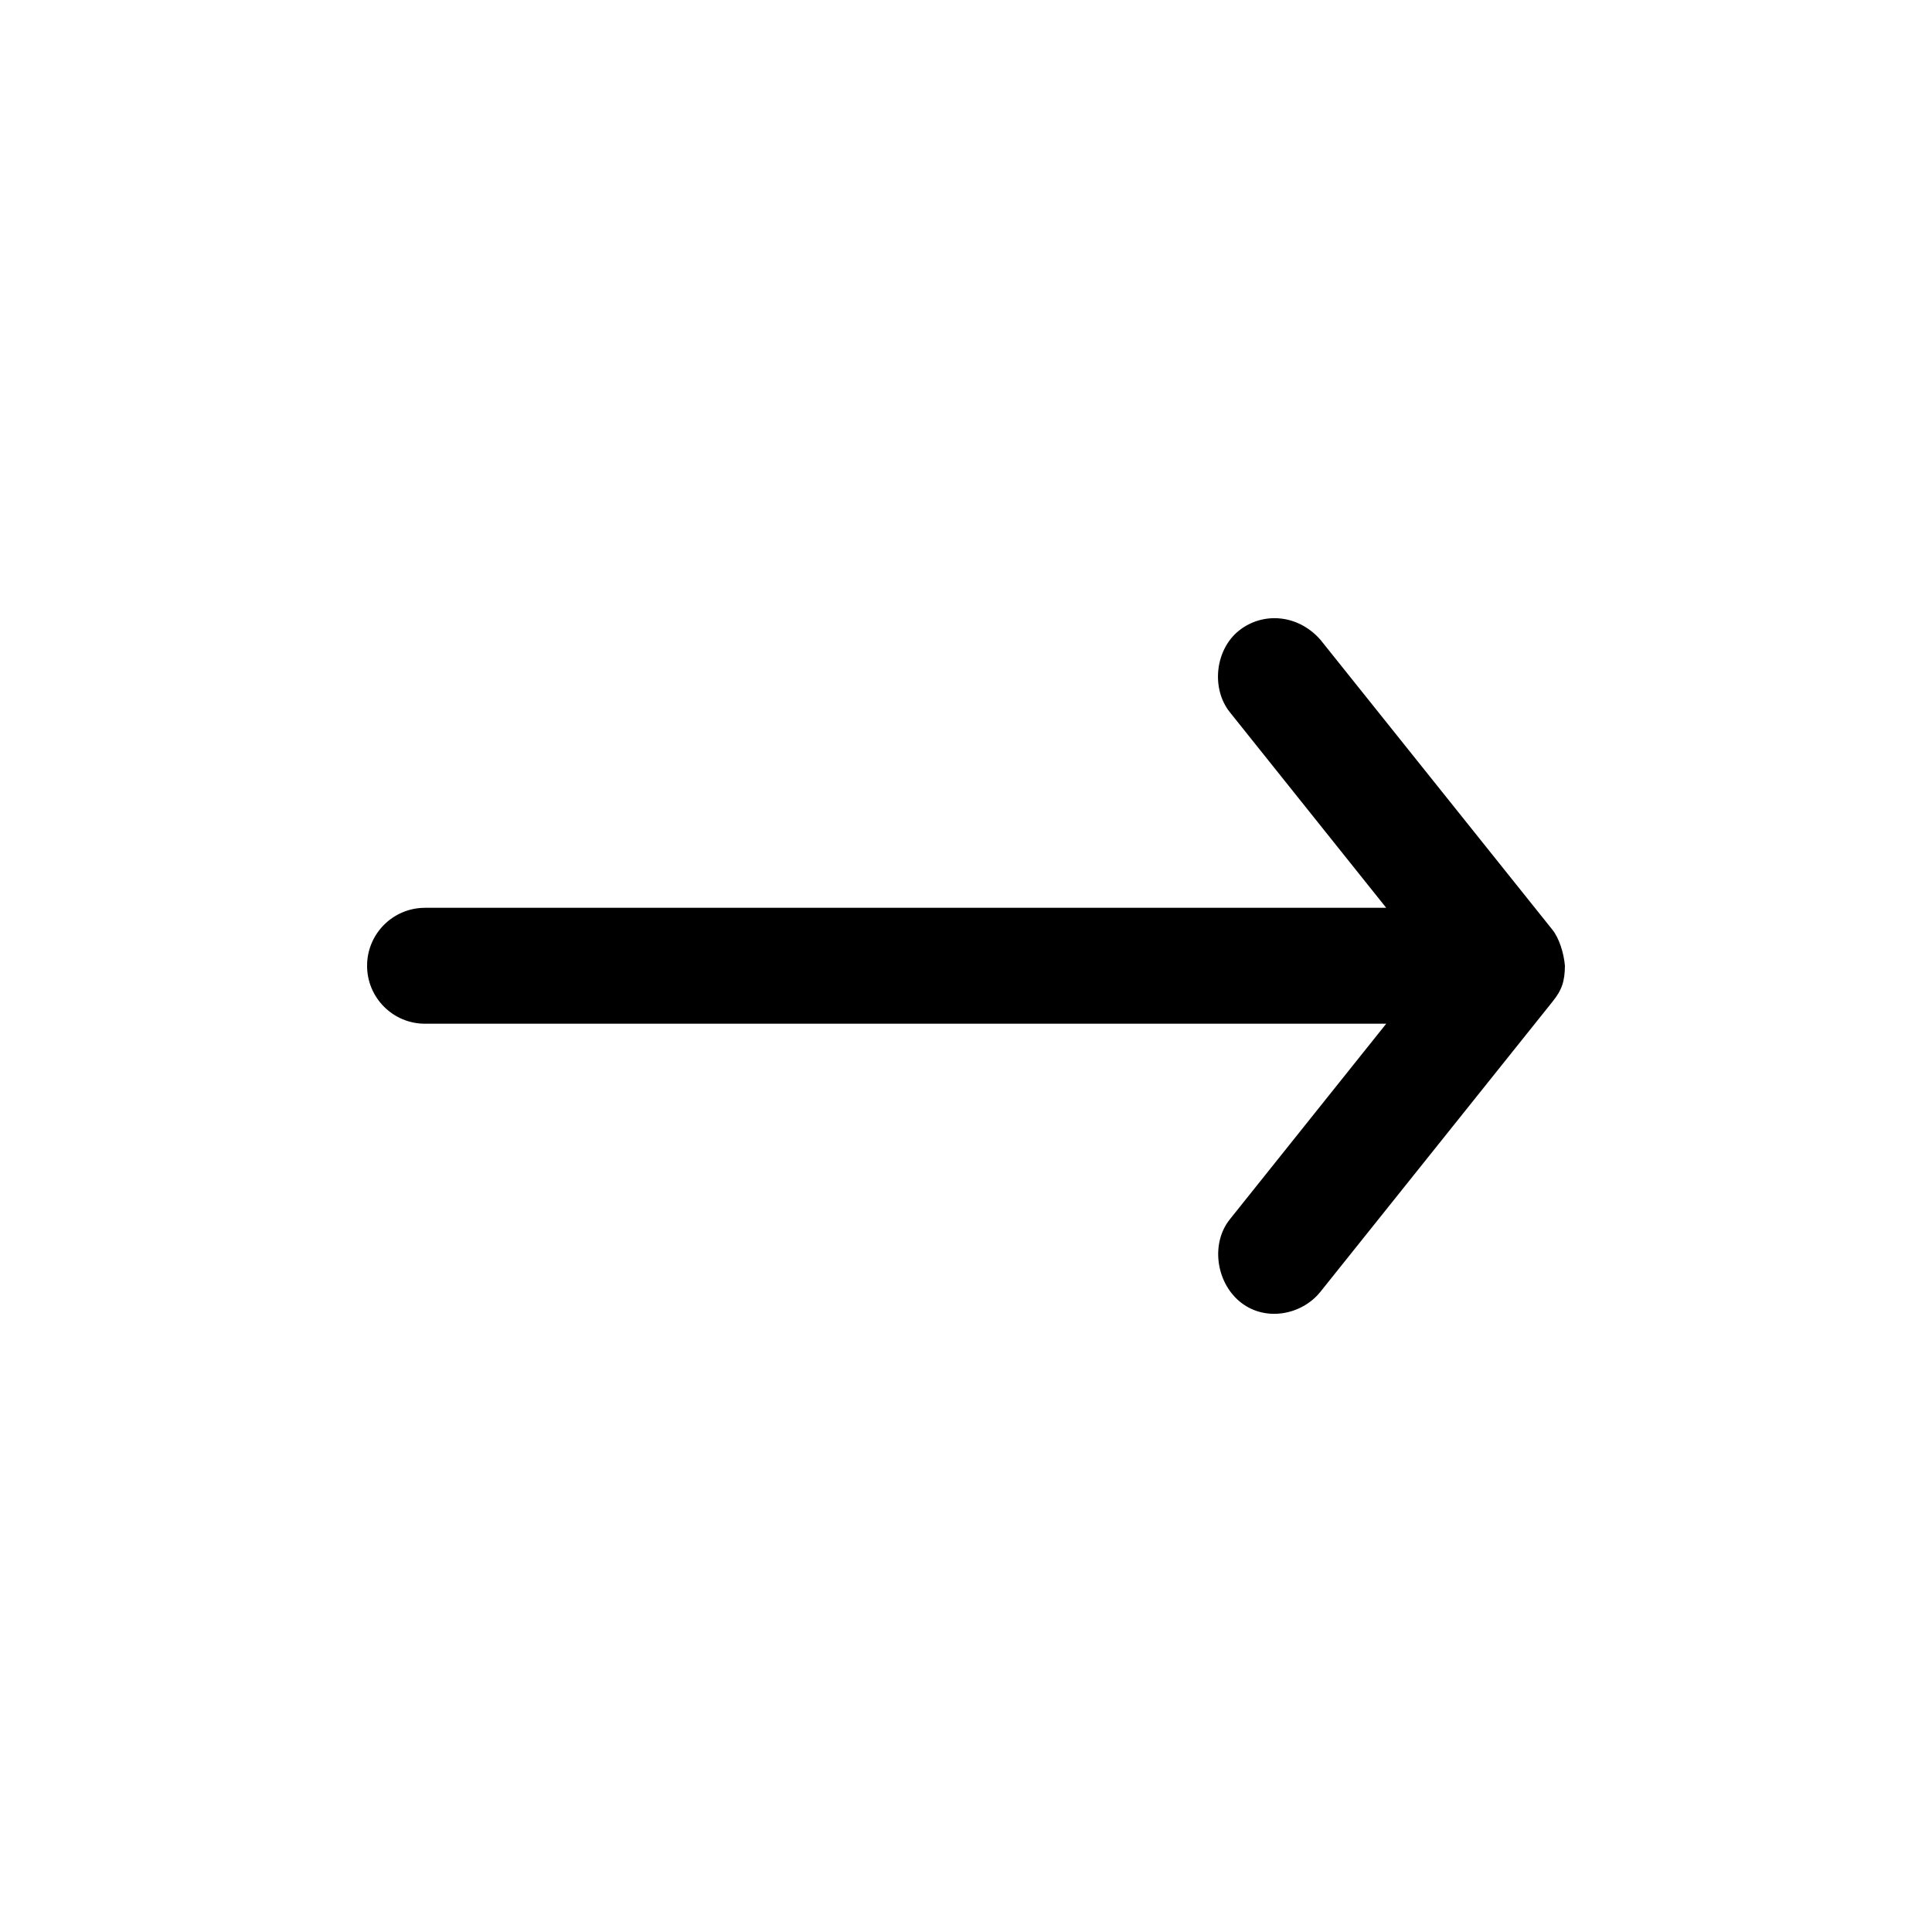
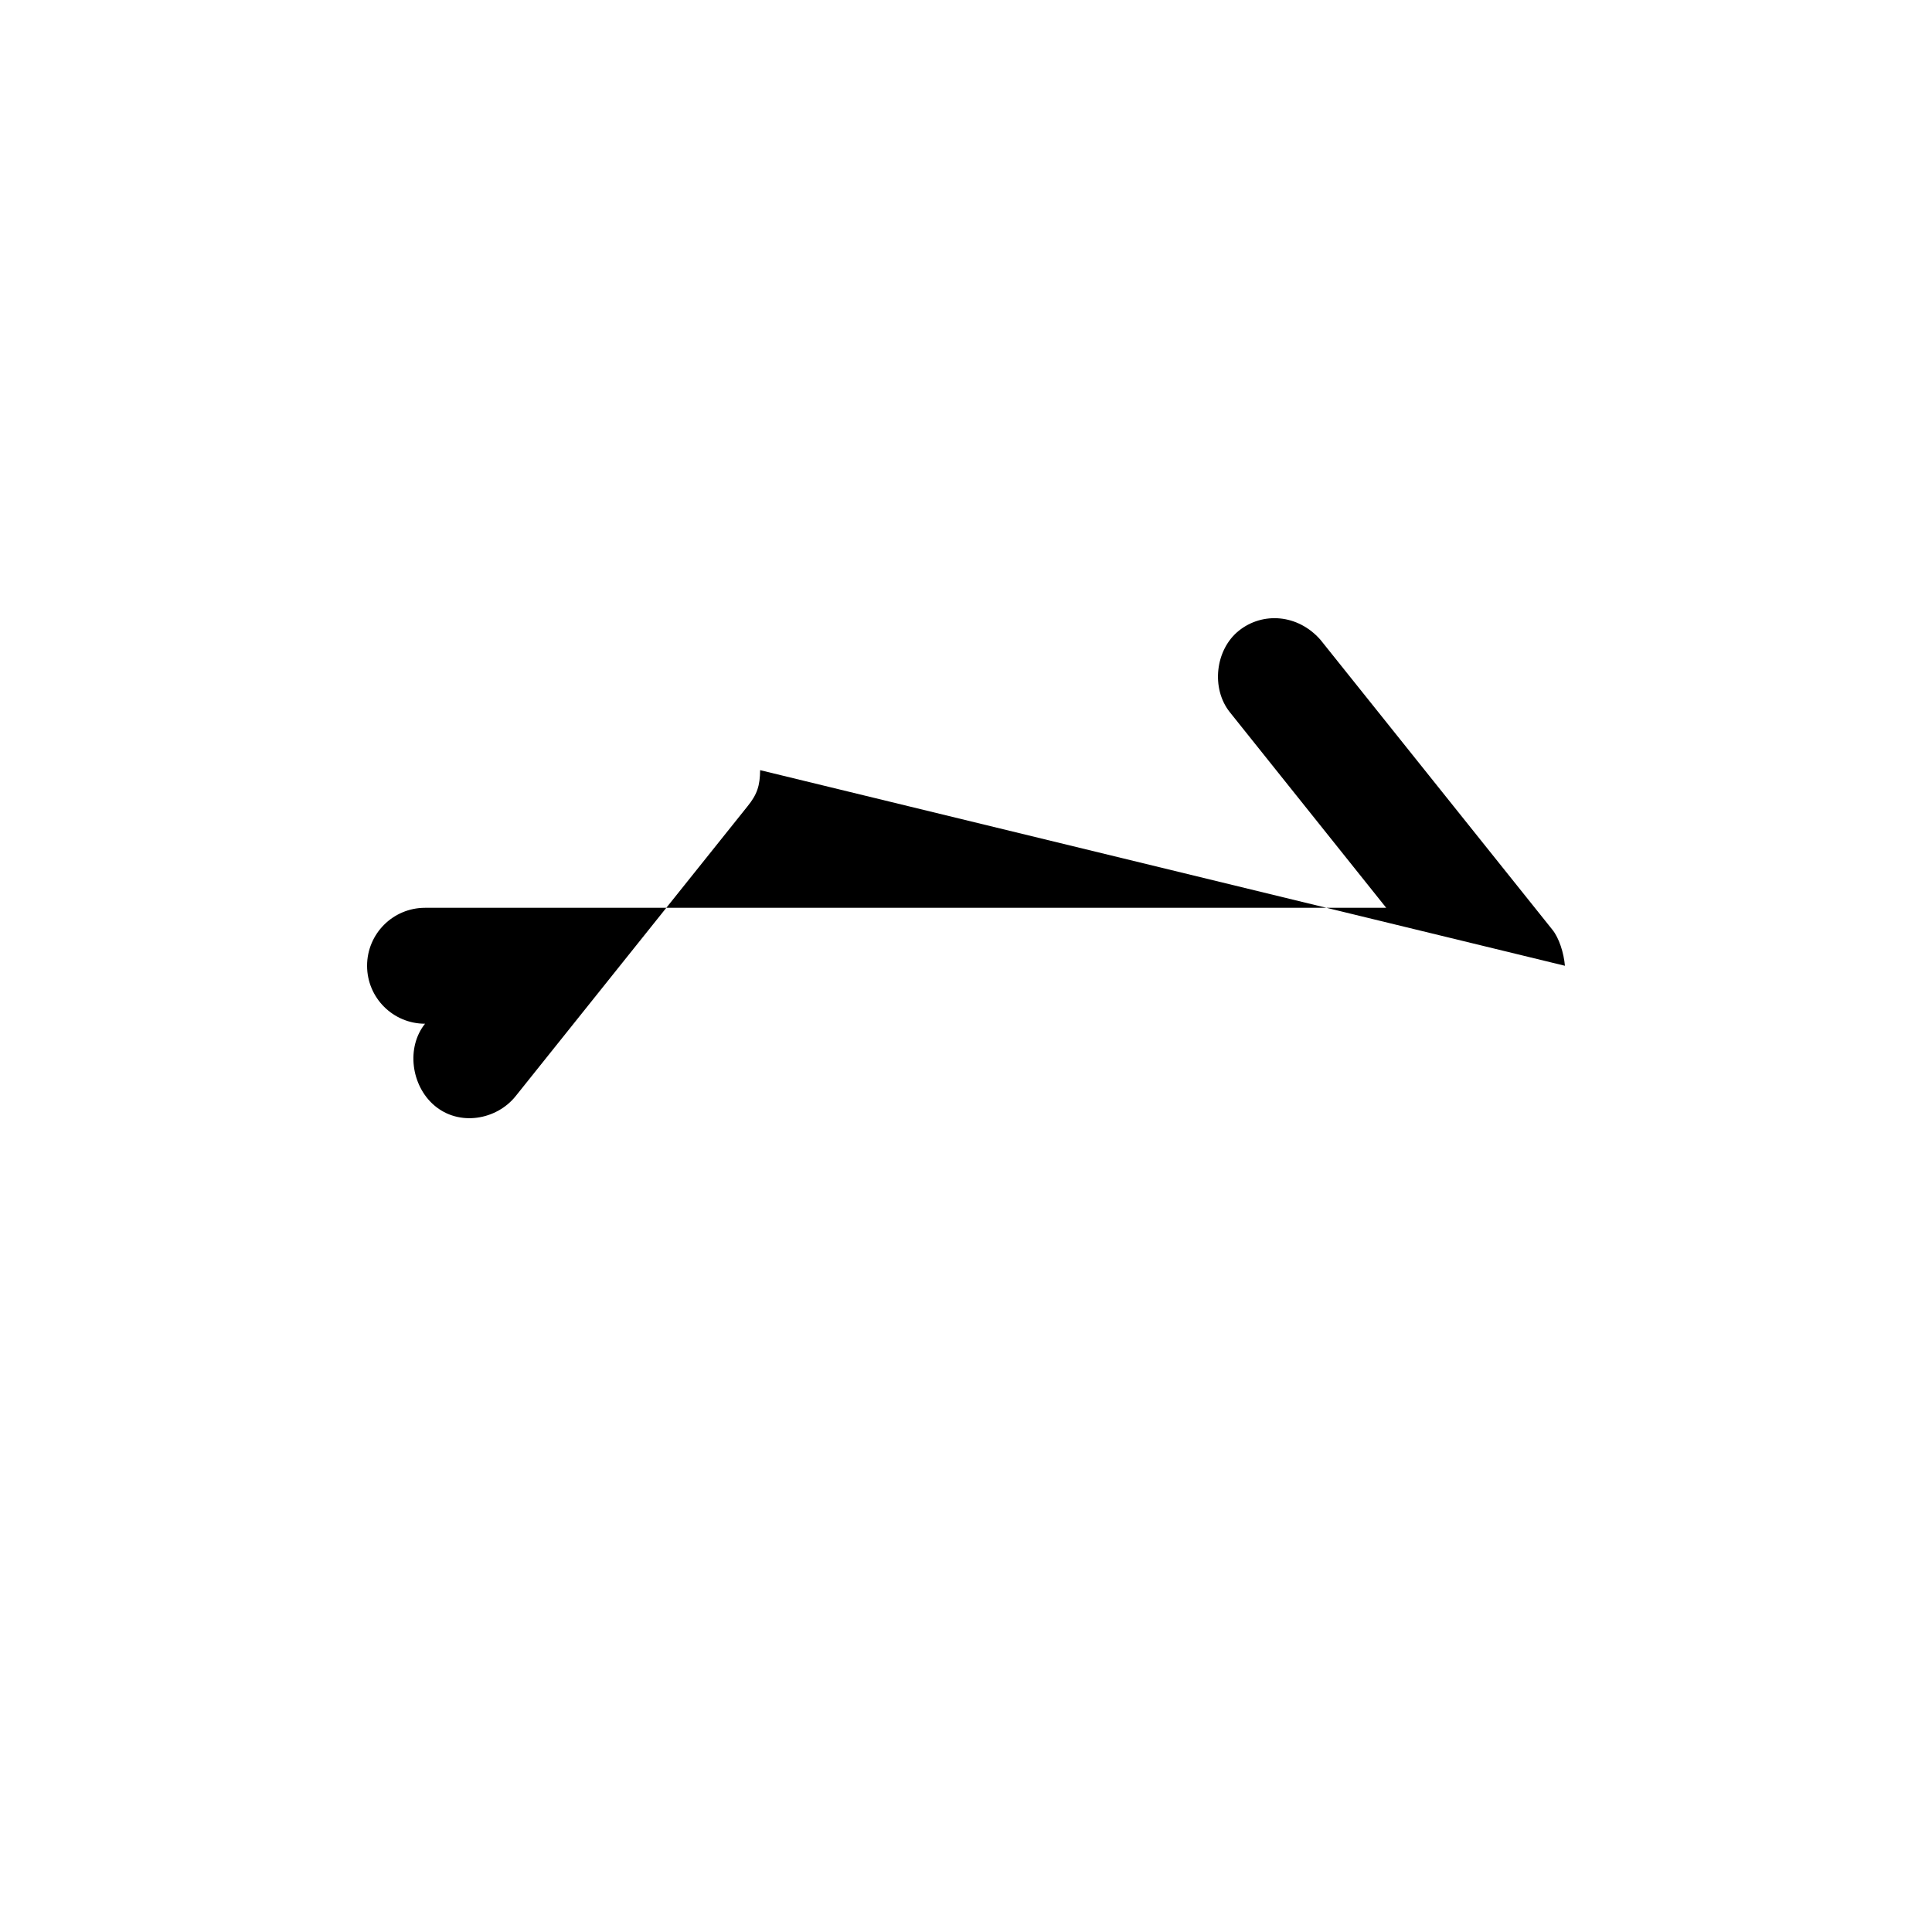
<svg xmlns="http://www.w3.org/2000/svg" version="1.1" x="0px" y="0px" viewBox="0 0 100 100">
  <g transform="translate(0,-952.362)">
-     <path d="m 81,1002.35 c -0.056,-0.663 -0.305,-1.448 -0.656,-1.875 l -12,-15 c -1.17,-1.331 -2.992,-1.451 -4.219,-0.469 -1.227,0.982 -1.45,2.992 -0.469,4.219 l 8.094,10.125 -49.75,0 c -1.657,0 -3,1.343 -3,3 0,1.657 1.343,3 3,3 l 49.75,0 -8.094,10.125 c -0.982,1.227 -0.721,3.192 0.469,4.219 1.293,1.116 3.237,0.758 4.219,-0.469 l 12,-15 c 0.508,-0.622 0.647,-1.078 0.656,-1.875 z" style="text-indent:0;text-transform:none;direction:ltr;block-progression:tb;baseline-shift:baseline;color:#000000;enable-background:accumulate;" fill="#000000" fill-opacity="1" stroke="none" marker="none" visibility="visible" display="inline" overflow="visible" />
+     <path d="m 81,1002.35 c -0.056,-0.663 -0.305,-1.448 -0.656,-1.875 l -12,-15 c -1.17,-1.331 -2.992,-1.451 -4.219,-0.469 -1.227,0.982 -1.45,2.992 -0.469,4.219 l 8.094,10.125 -49.75,0 c -1.657,0 -3,1.343 -3,3 0,1.657 1.343,3 3,3 c -0.982,1.227 -0.721,3.192 0.469,4.219 1.293,1.116 3.237,0.758 4.219,-0.469 l 12,-15 c 0.508,-0.622 0.647,-1.078 0.656,-1.875 z" style="text-indent:0;text-transform:none;direction:ltr;block-progression:tb;baseline-shift:baseline;color:#000000;enable-background:accumulate;" fill="#000000" fill-opacity="1" stroke="none" marker="none" visibility="visible" display="inline" overflow="visible" />
  </g>
</svg>